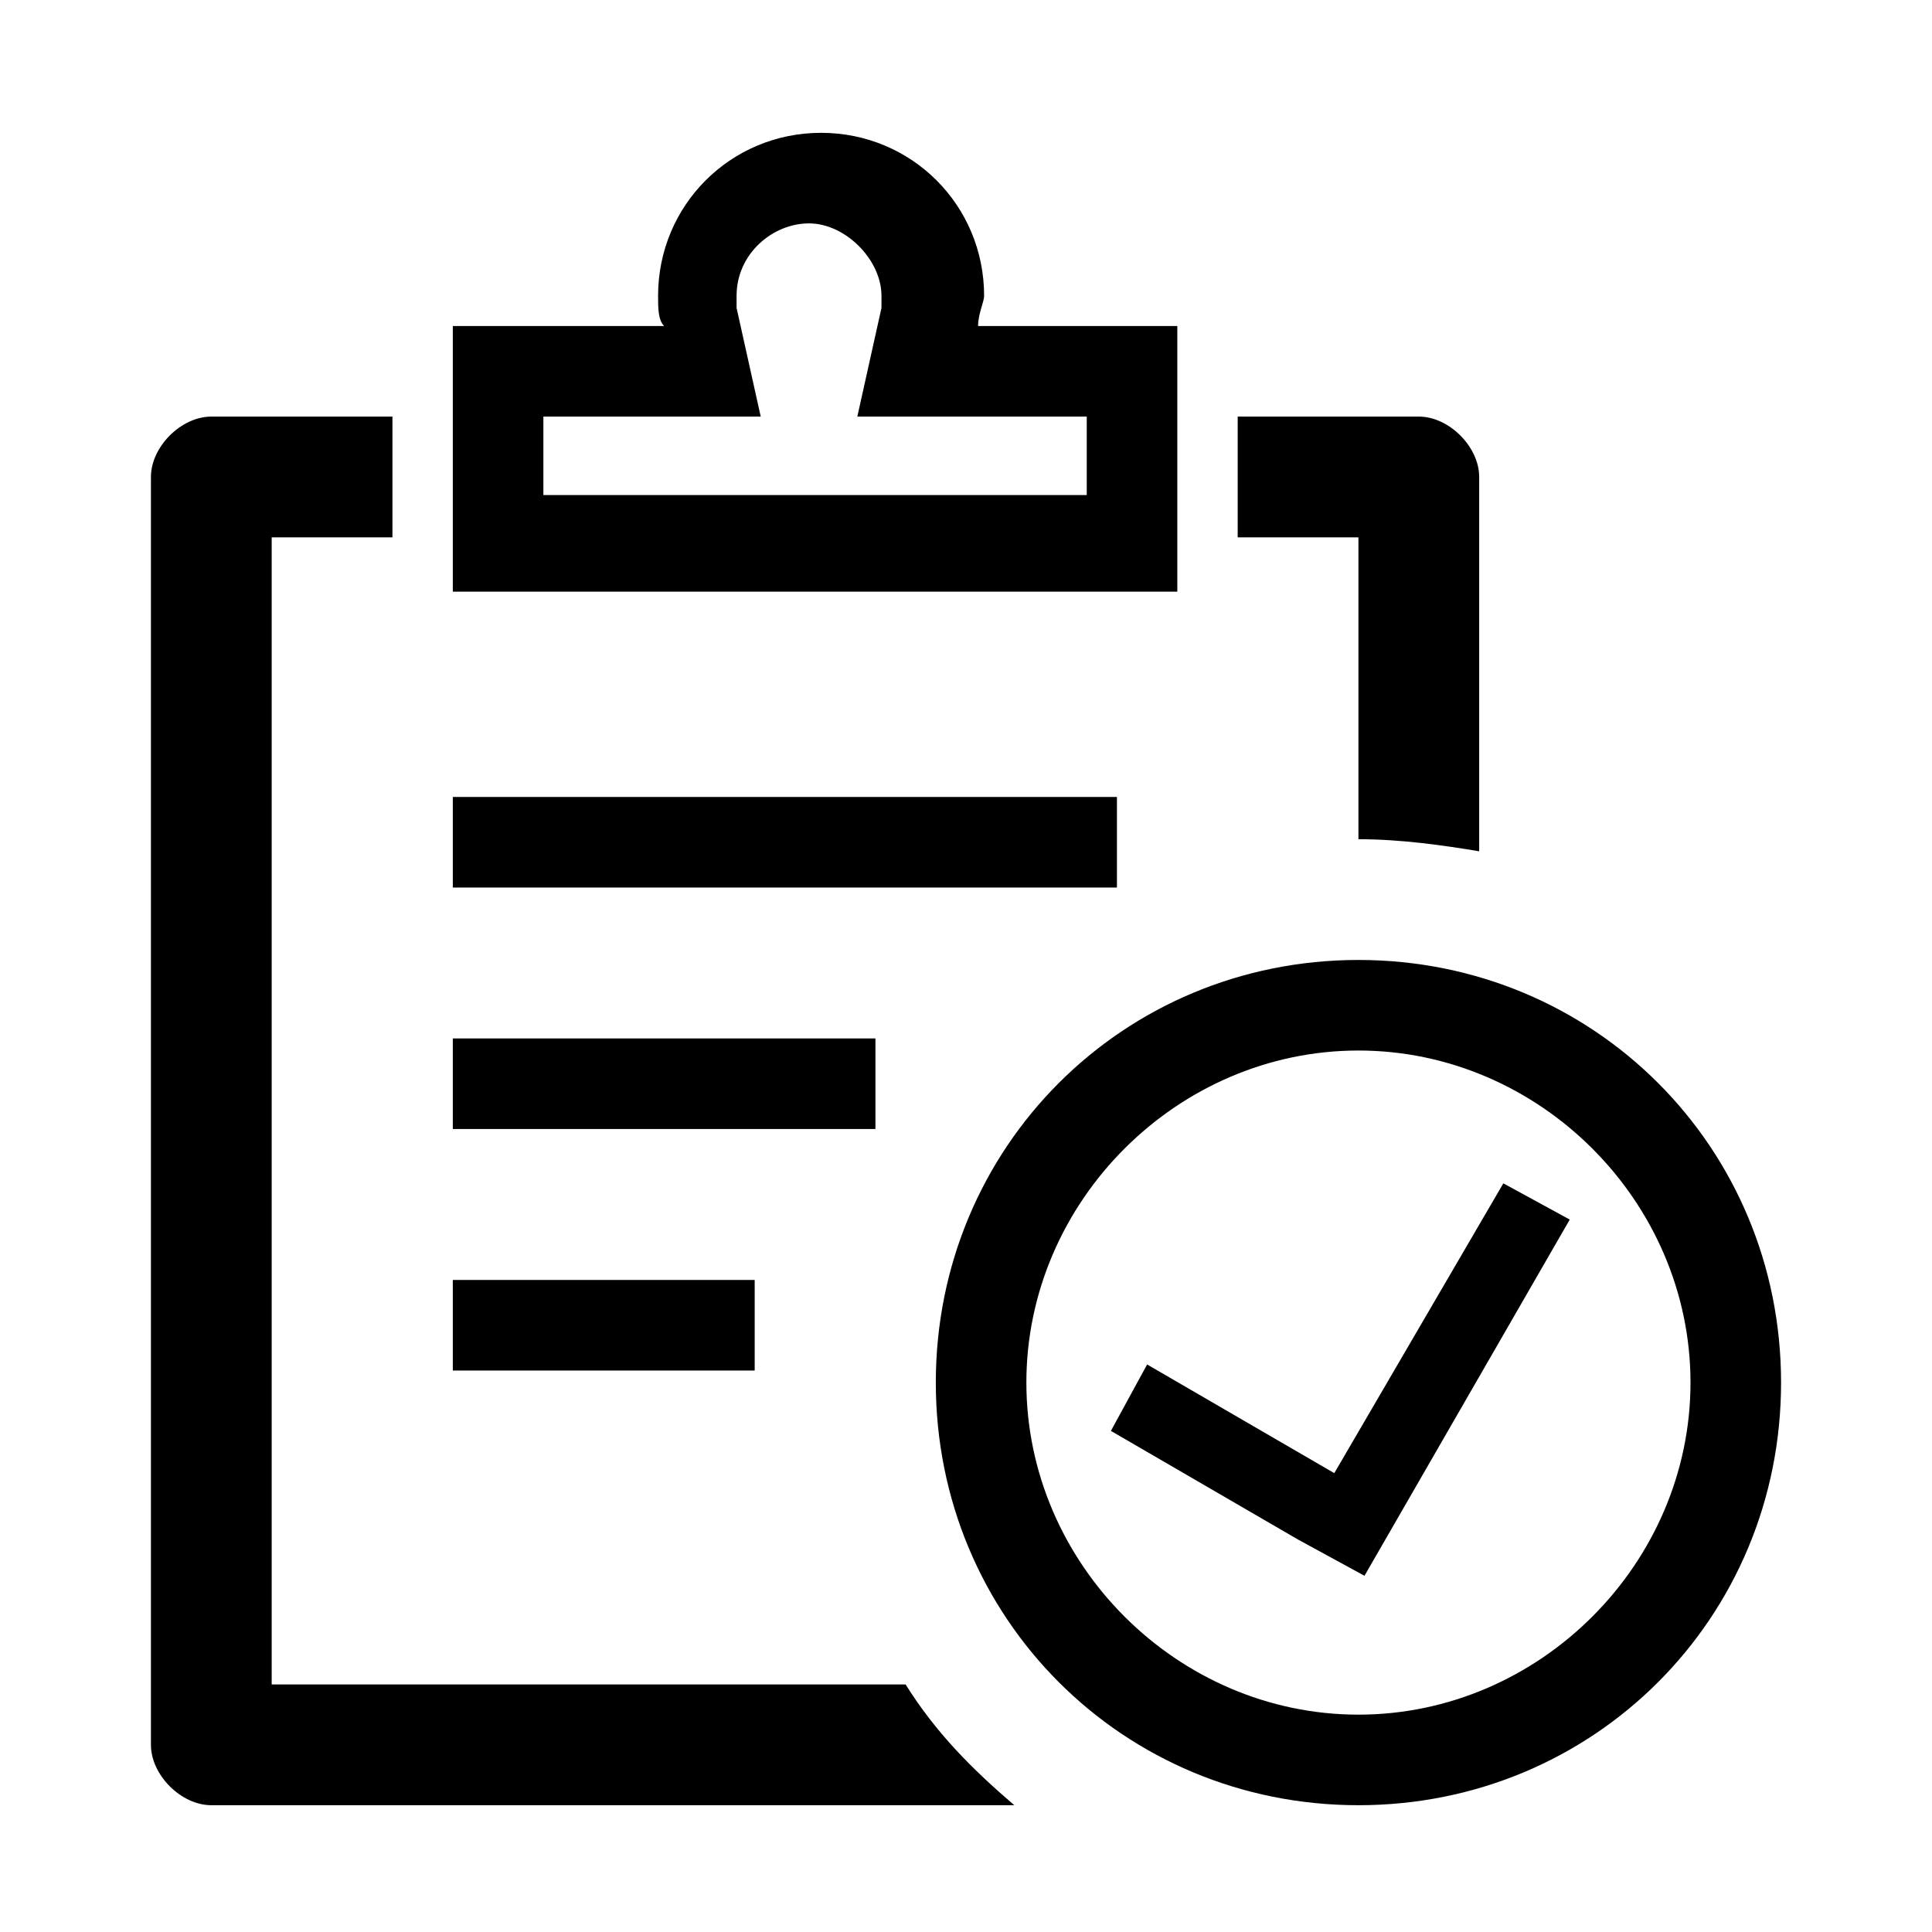
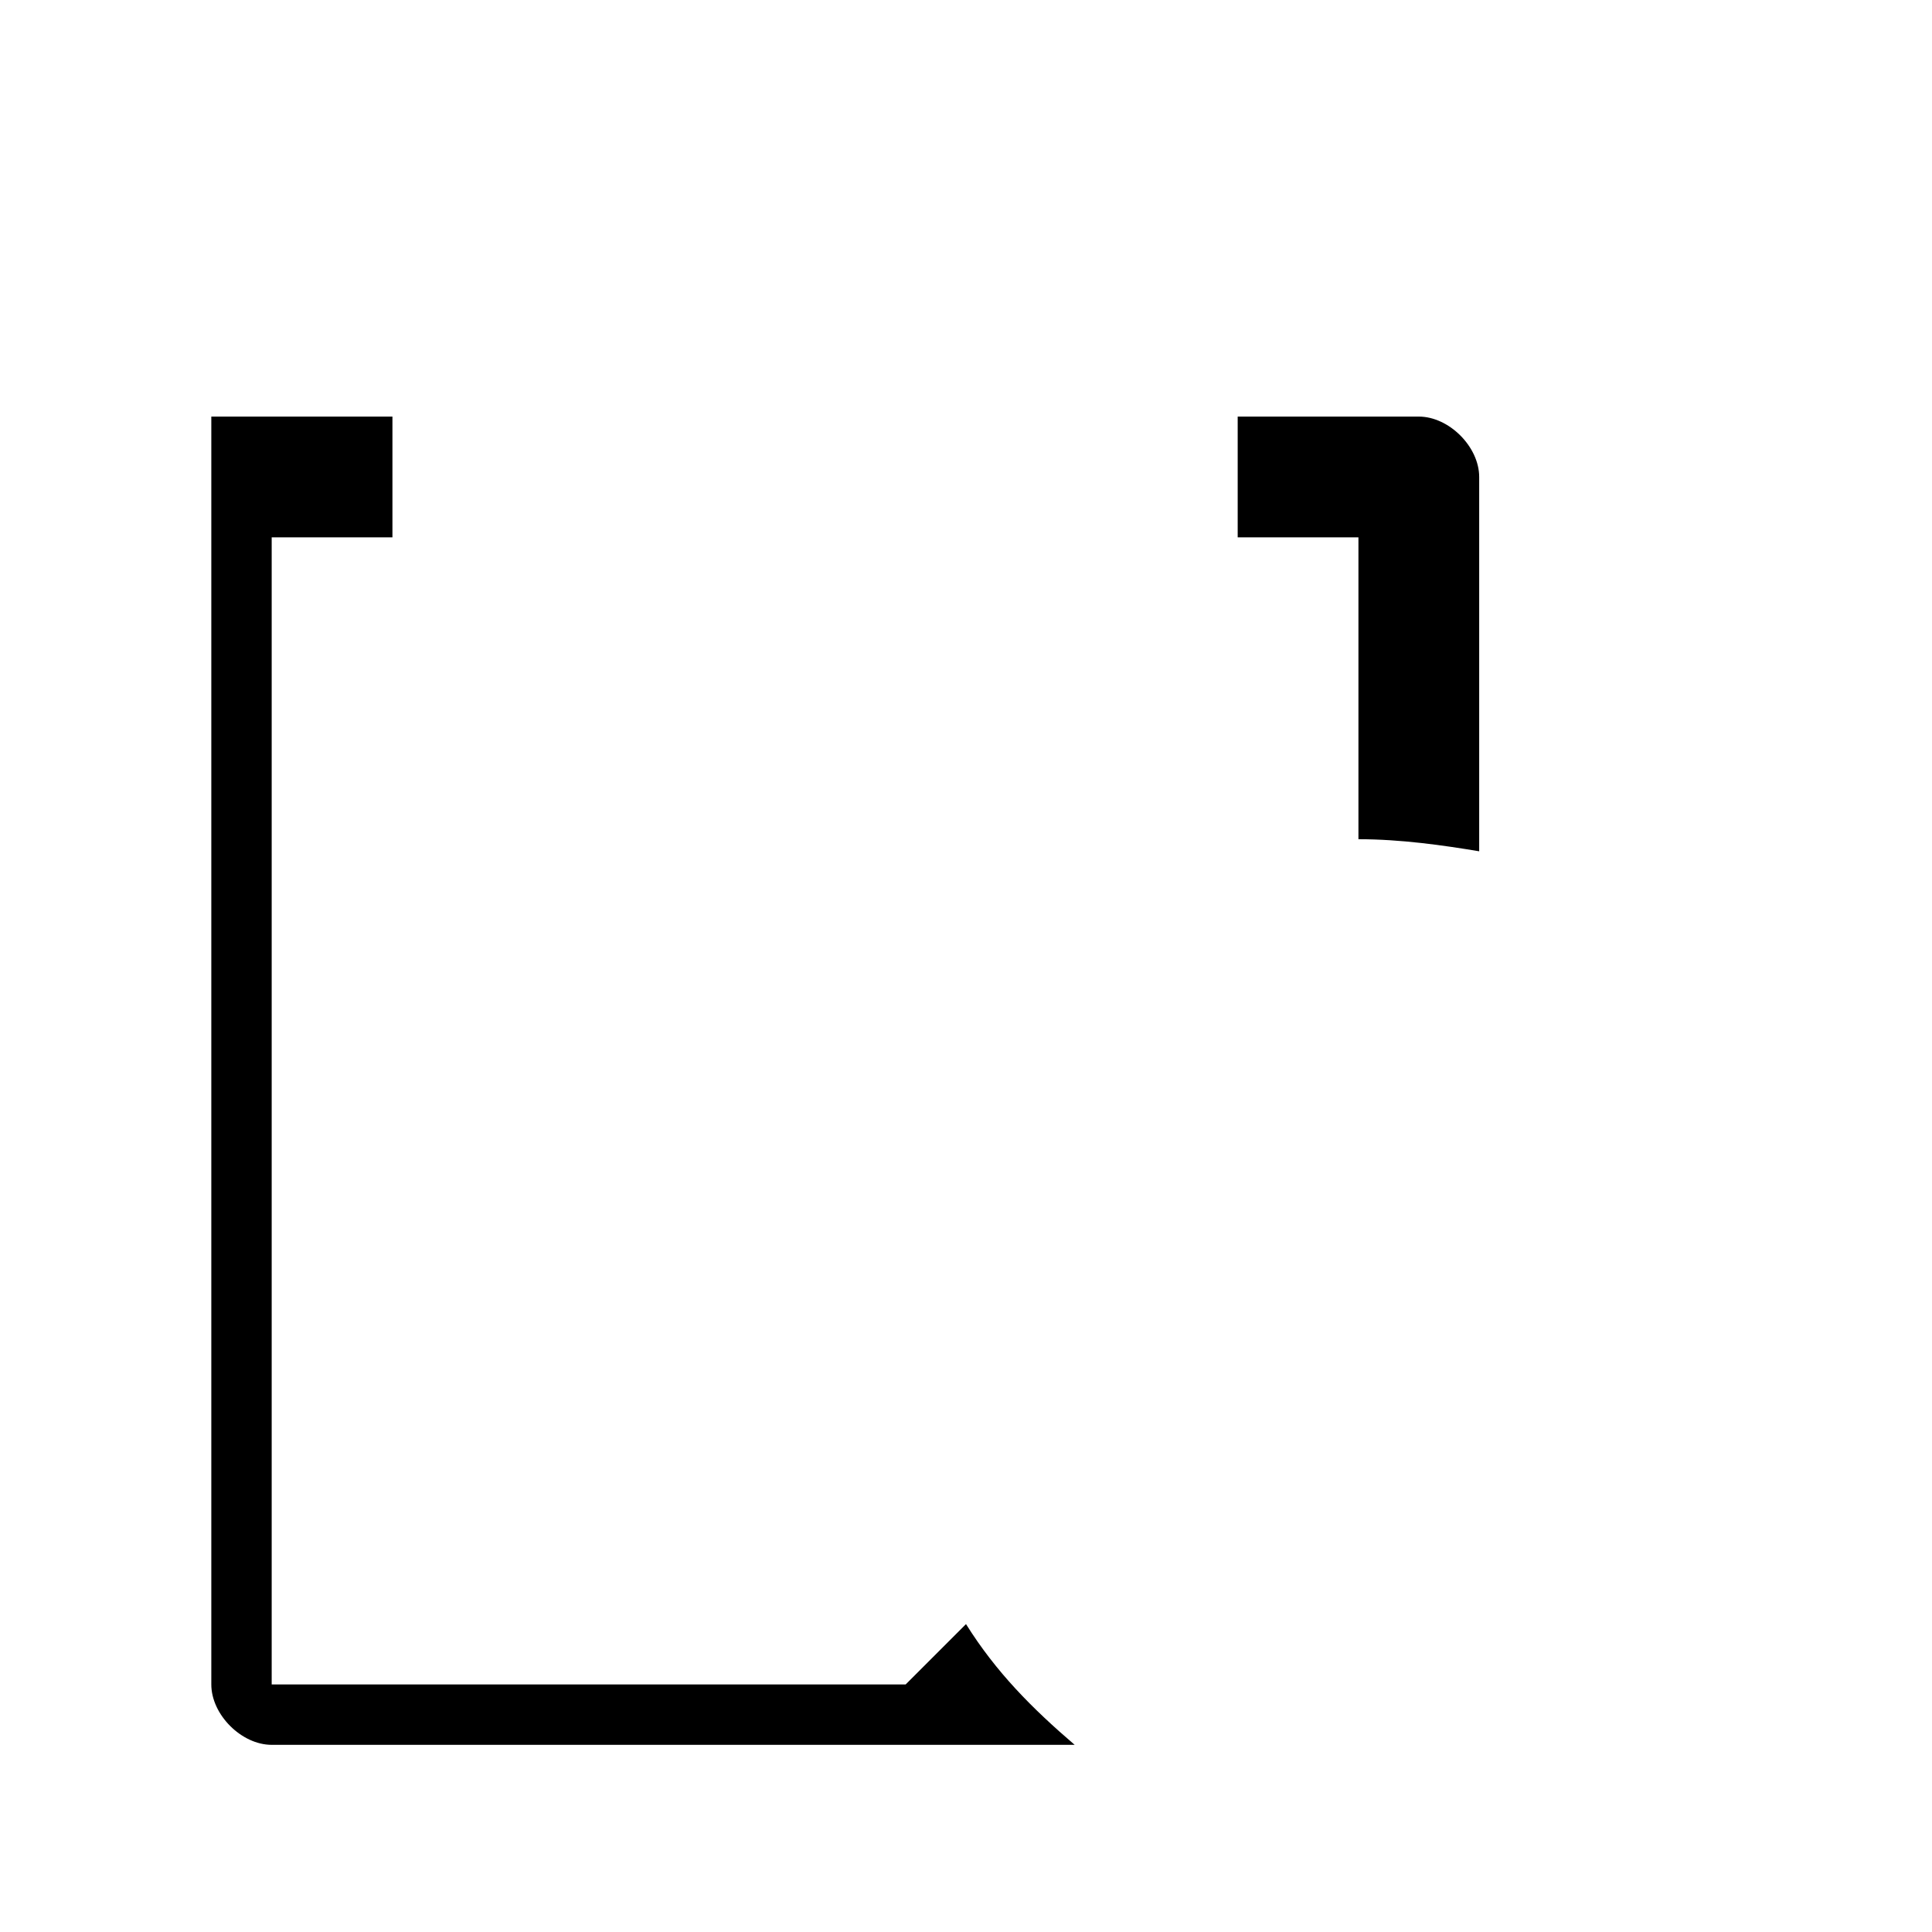
<svg xmlns="http://www.w3.org/2000/svg" t="1733926862622" class="icon" viewBox="0 0 1024 1024" version="1.1" p-id="4911" width="64" height="64">
-   <path d="M720 444.8c22.4 0 44.8 3.2 64 6.4V252.8c0-16-16-32-32-32h-96v64h64v160z m-240 448H144v-608h64v-64h-96c-16 0-32 16-32 32v672c0 16 16 32 32 32h425.6c-22.4-19.2-41.6-38.4-57.6-64z" p-id="4912" fill="#000000" />
-   <path d="M624 172.8H518.4c0-6.4 3.2-12.8 3.2-16 0-48-38.4-86.4-86.4-86.4-48 0-86.4 38.4-86.4 86.4 0 6.4 0 12.8 3.2 16H240v140.8h384V172.8z m-48 89.6H288v-41.6h115.2l-12.8-57.6v-6.4c0-22.4 19.2-38.4 38.4-38.4s38.4 19.2 38.4 38.4v6.4l-12.8 57.6H576v41.6z m131.2 518.4L608 723.2l-19.2 35.2L688 816l35.2 19.2L832 646.4l-35.2-19.2z" p-id="4913" fill="#000000" />
-   <path d="M720 508.8c-124.8 0-224 99.2-224 224s99.2 224 224 224 224-99.2 224-224-99.2-224-224-224z m0 400c-96 0-176-80-176-176s80-176 176-176 176 80 176 176-80 176-176 176zM240 422.4h352v48H240z m0 128h224v48H240z m0 128h160v48H240z" p-id="4914" fill="#000000" />
+   <path d="M720 444.8c22.4 0 44.8 3.2 64 6.4V252.8c0-16-16-32-32-32h-96v64h64v160z m-240 448H144v-608h64v-64h-96v672c0 16 16 32 32 32h425.6c-22.4-19.2-41.6-38.4-57.6-64z" p-id="4912" fill="#000000" />
</svg>